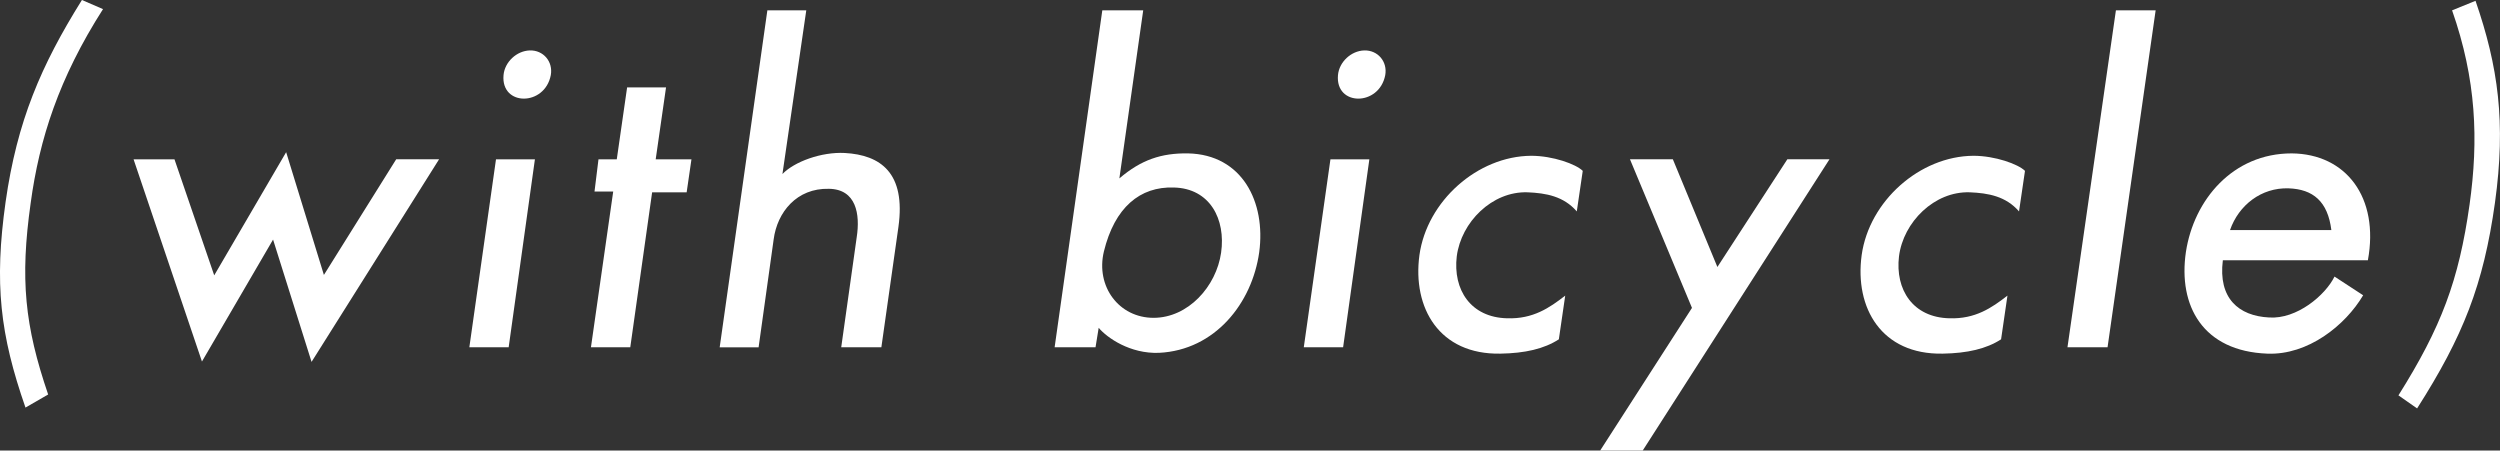
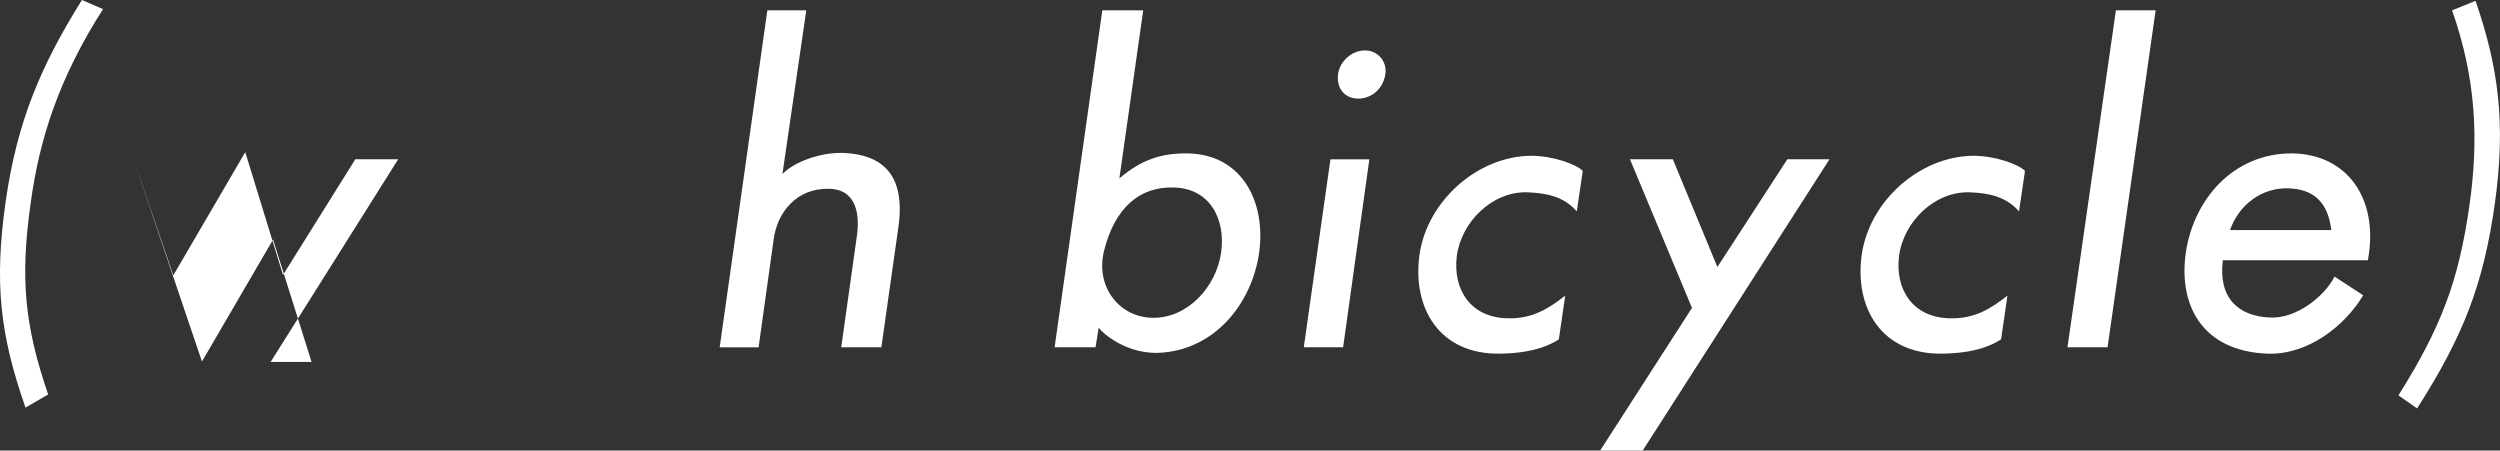
<svg xmlns="http://www.w3.org/2000/svg" id="_レイヤー_2" viewBox="0 0 427.83 77.1">
  <rect x="0" y="0" width="427.83" height="77.1" fill="#333333" stroke="none" />
  <defs>
    <style>.cls-1{fill:#fff;}</style>
  </defs>
  <g id="_レイヤー_1-2">
    <g>
      <path class="cls-1" d="M5.25,34.74c-1.84,13.05-1.02,21.01,2.99,32.77l-3.88,2.24C.01,57.25-1.01,48.55,.96,34.54,2.93,20.74,7.01,11.22,14.02,0l3.61,1.56C10.07,13.39,6.74,23.8,5.25,34.74Z" />
-       <path class="cls-1" d="M53.32,61.94l-6.59-20.94-12.17,20.87L22.86,27.27h7l6.8,19.85,12.31-21.08,6.46,21.01,12.37-19.79h7.34l-21.83,34.68Z" />
-       <path class="cls-1" d="M87.05,59.43h-6.73l4.56-32.16h6.66l-4.49,32.16Zm-.88-46.58c.2-2.24,2.24-4.15,4.49-4.22,2.31-.07,4.01,1.9,3.6,4.22-1.02,5.37-8.57,5.37-8.09,0Z" />
-       <path class="cls-1" d="M117.51,32.91h-5.91l-3.74,26.52h-6.73l3.81-26.65h-3.2l.68-5.51h3.13l1.77-12.31h6.66l-1.77,12.31h6.12l-.82,5.64Z" />
+       <path class="cls-1" d="M53.32,61.94l-6.59-20.94-12.17,20.87L22.86,27.27l6.8,19.85,12.31-21.08,6.46,21.01,12.37-19.79h7.34l-21.83,34.68Z" />
      <path class="cls-1" d="M150.83,59.43h-6.87l2.65-18.83c.61-3.94-.07-8.23-4.76-8.29-5.51-.14-8.84,4.01-9.45,8.64l-2.58,18.49h-6.66L131.32,1.77h6.66l-4.08,28.01c2.04-2.11,6.66-3.81,10.67-3.6,6.12,.34,10.47,3.4,9.18,12.65l-2.92,20.6Z" />
      <path class="cls-1" d="M198.36,60.38c-4.96,.2-8.91-2.58-10.34-4.28l-.54,3.33h-7L188.64,1.77h7l-4.08,28.76c3.74-3.2,7.21-4.35,11.76-4.28,9.25,.2,13.33,8.3,12.17,16.93-1.22,8.7-7.55,16.73-17.13,17.2Zm2.52-28.29c-5.78-.2-10.13,3.4-11.97,10.95-1.43,5.98,2.58,11.35,8.5,11.35s10.74-5.37,11.56-11.15c.82-5.71-1.9-11.01-8.09-11.15Z" />
      <path class="cls-1" d="M229.85,59.43h-6.73l4.56-32.16h6.66l-4.49,32.16Zm-.88-46.58c.2-2.24,2.24-4.15,4.49-4.22,2.31-.07,4.01,1.9,3.6,4.22-1.02,5.37-8.57,5.37-8.09,0Z" />
      <path class="cls-1" d="M269.83,36.17c-2.24-2.58-5.24-3.13-8.43-3.26-6.05-.2-11.35,5.1-12.1,10.95-.68,5.71,2.38,10.47,8.63,10.61,4.42,.14,7.21-1.77,9.93-3.88l-1.09,7.48c-2.52,1.63-5.78,2.38-9.99,2.45-10.47,.2-15.09-7.82-13.87-16.86,1.29-9.25,9.93-16.93,19.11-17,3.74,0,7.68,1.43,8.84,2.58l-1.02,6.94Z" />
      <path class="cls-1" d="M281.12,77.1h-7.28l15.71-24.41-10.61-25.43h7.34l7.62,18.43,11.97-18.43h7.21l-31.96,49.84Z" />
      <path class="cls-1" d="M345.51,36.17c-2.24-2.58-5.24-3.13-8.43-3.26-6.05-.2-11.36,5.1-12.1,10.95-.68,5.71,2.38,10.47,8.63,10.61,4.42,.14,7.21-1.77,9.93-3.88l-1.09,7.48c-2.52,1.63-5.78,2.38-9.99,2.45-10.47,.2-15.1-7.82-13.87-16.86,1.29-9.25,9.93-16.93,19.11-17,3.74,0,7.68,1.43,8.84,2.58l-1.02,6.94Z" />
      <path class="cls-1" d="M360.68,59.43h-6.87L362.1,1.77h6.8l-8.23,57.66Z" />
      <path class="cls-1" d="M380.4,44.54c-.82,6.53,2.72,9.52,7.89,9.79,4.76,.34,9.66-3.81,11.22-7l4.9,3.2c-3.06,5.17-9.45,10.27-16.39,9.99-11.02-.41-15.3-8.16-13.94-17.41,1.36-8.91,8.02-16.86,18.09-16.86,9.32,.07,15.03,7.55,13.05,18.29h-24.82Zm11.22-12.31c-4.62-.14-8.5,2.86-9.99,7.14h17.34c-.61-4.9-3.13-7-7.34-7.14Z" />
      <path class="cls-1" d="M413.65,69.9l-3.2-2.24c7.34-11.69,10.33-19.65,12.17-32.64,1.56-11.08,1.16-21.42-2.99-33.25l4.01-1.63c3.88,11.22,5.23,20.81,3.33,34.54-1.97,14.07-5.44,22.85-13.33,35.22Z" />
    </g>
  </g>
</svg>